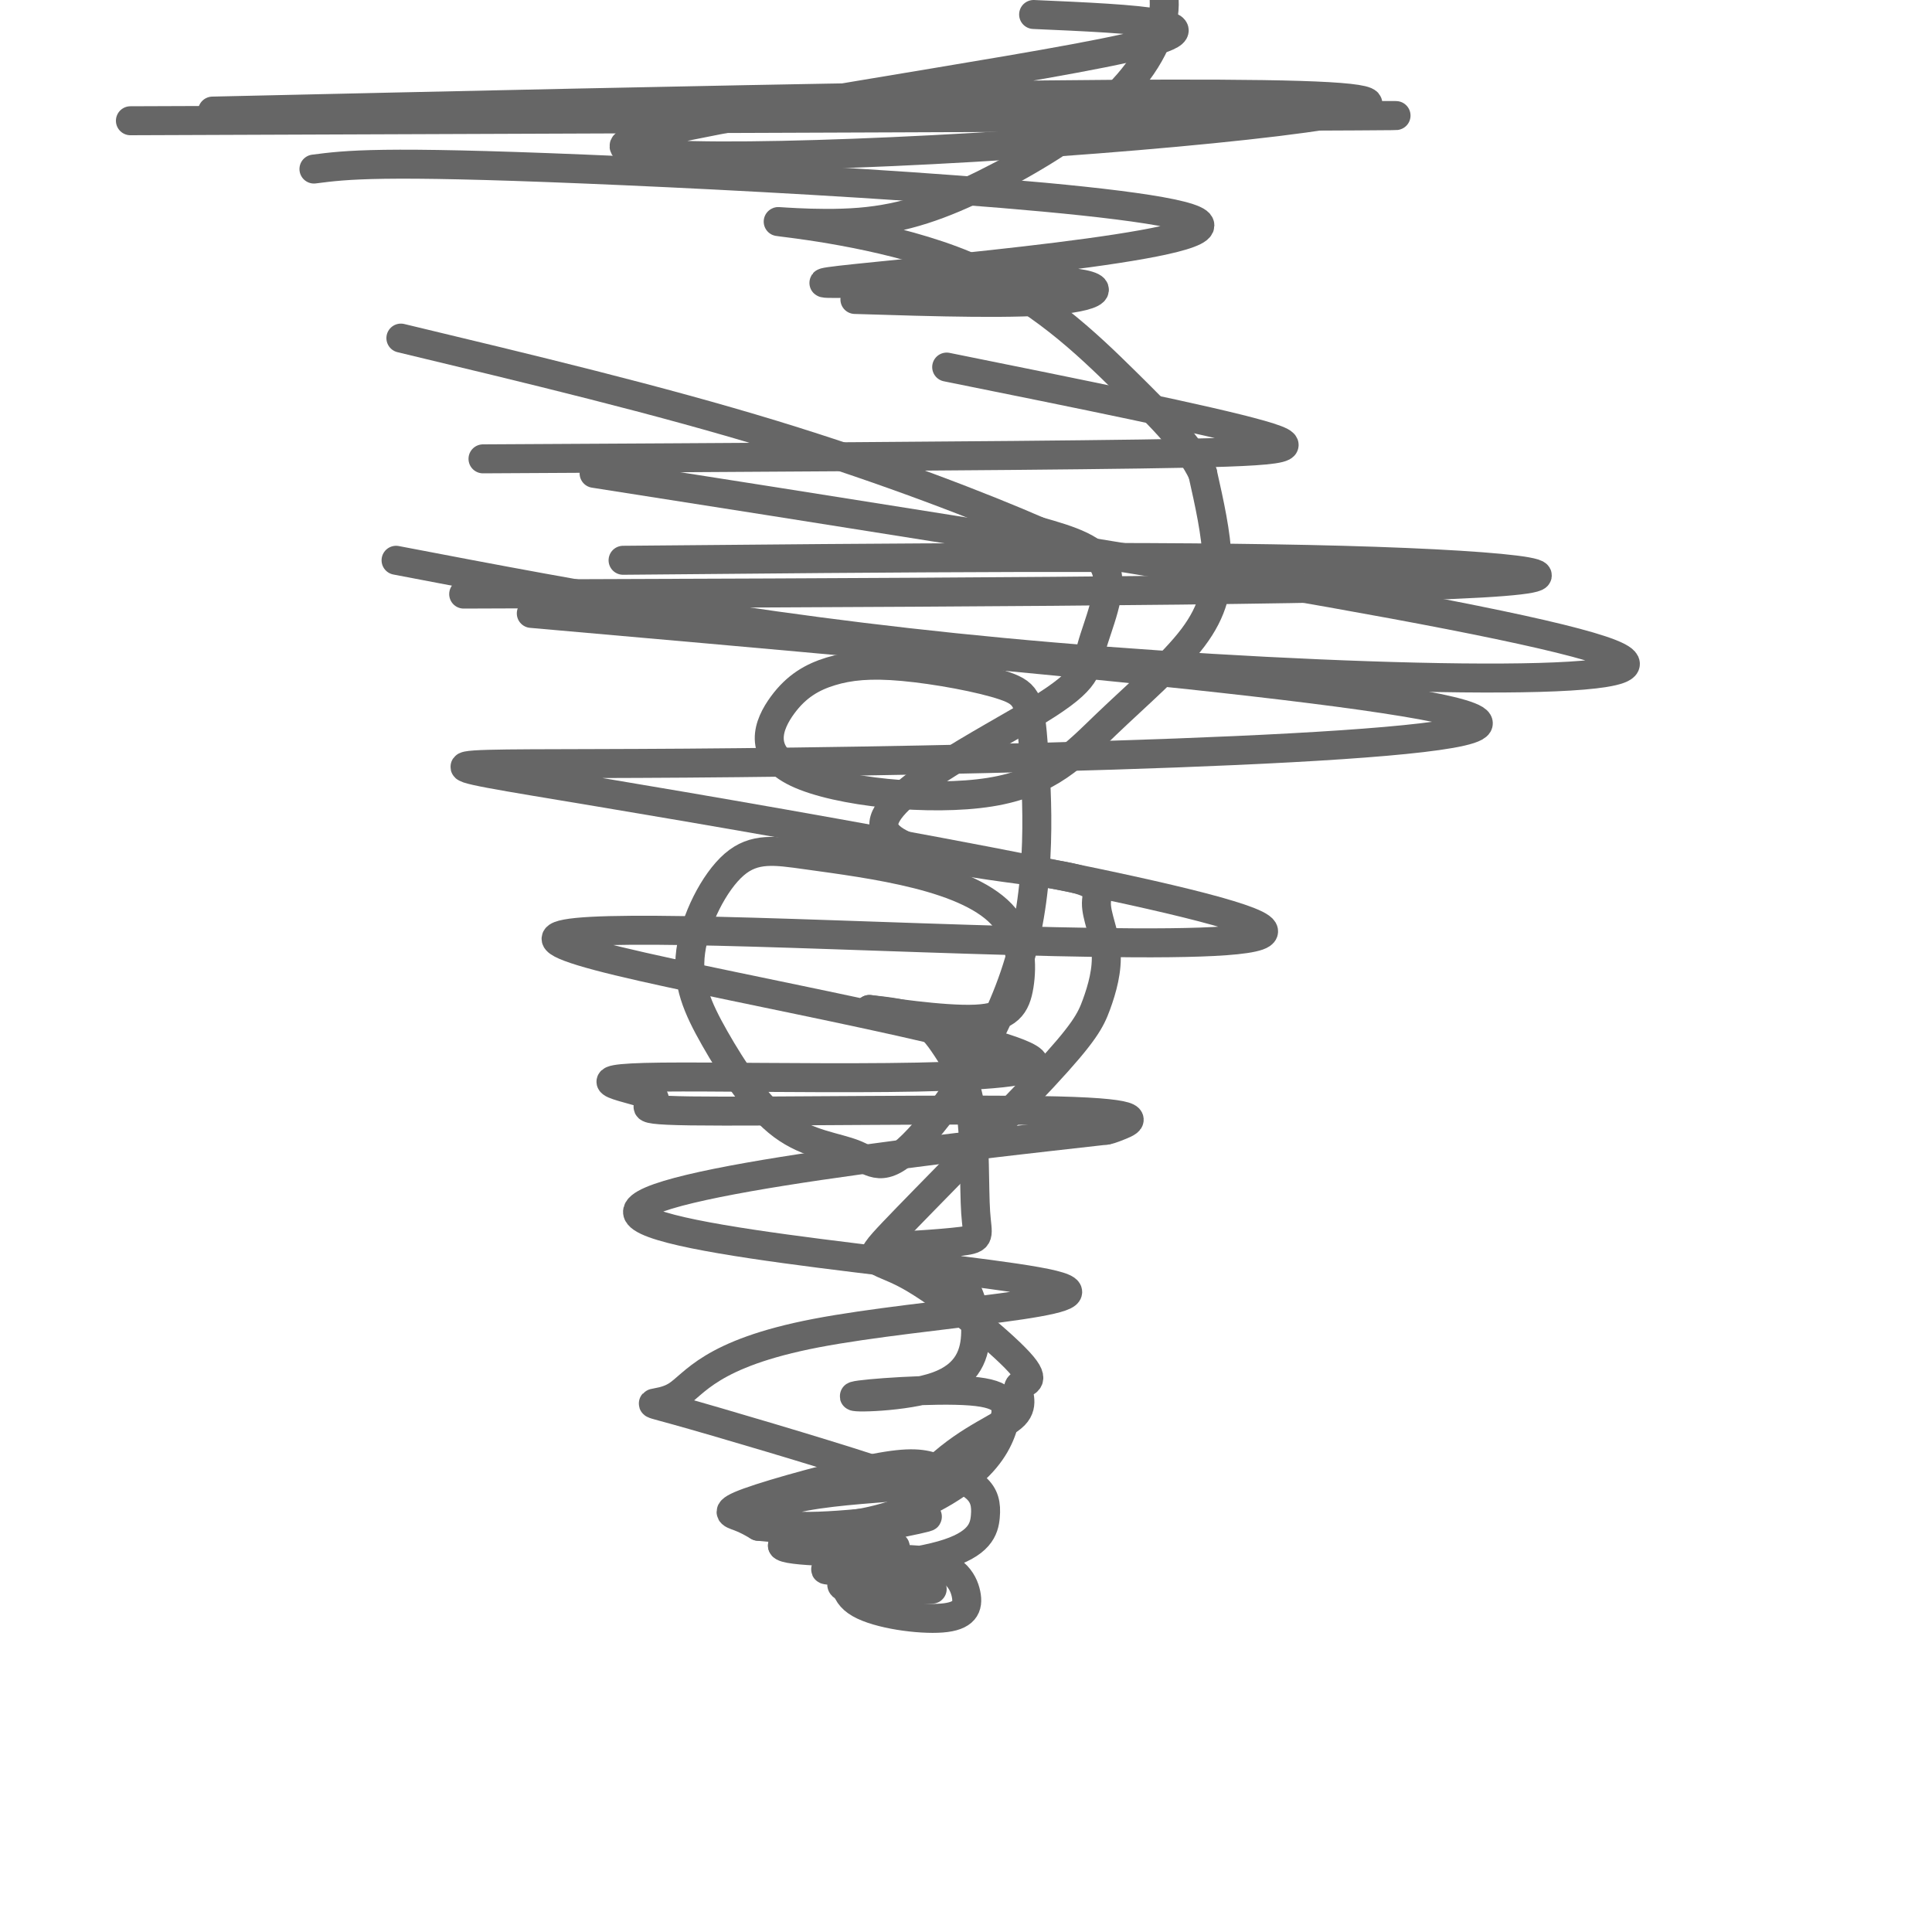
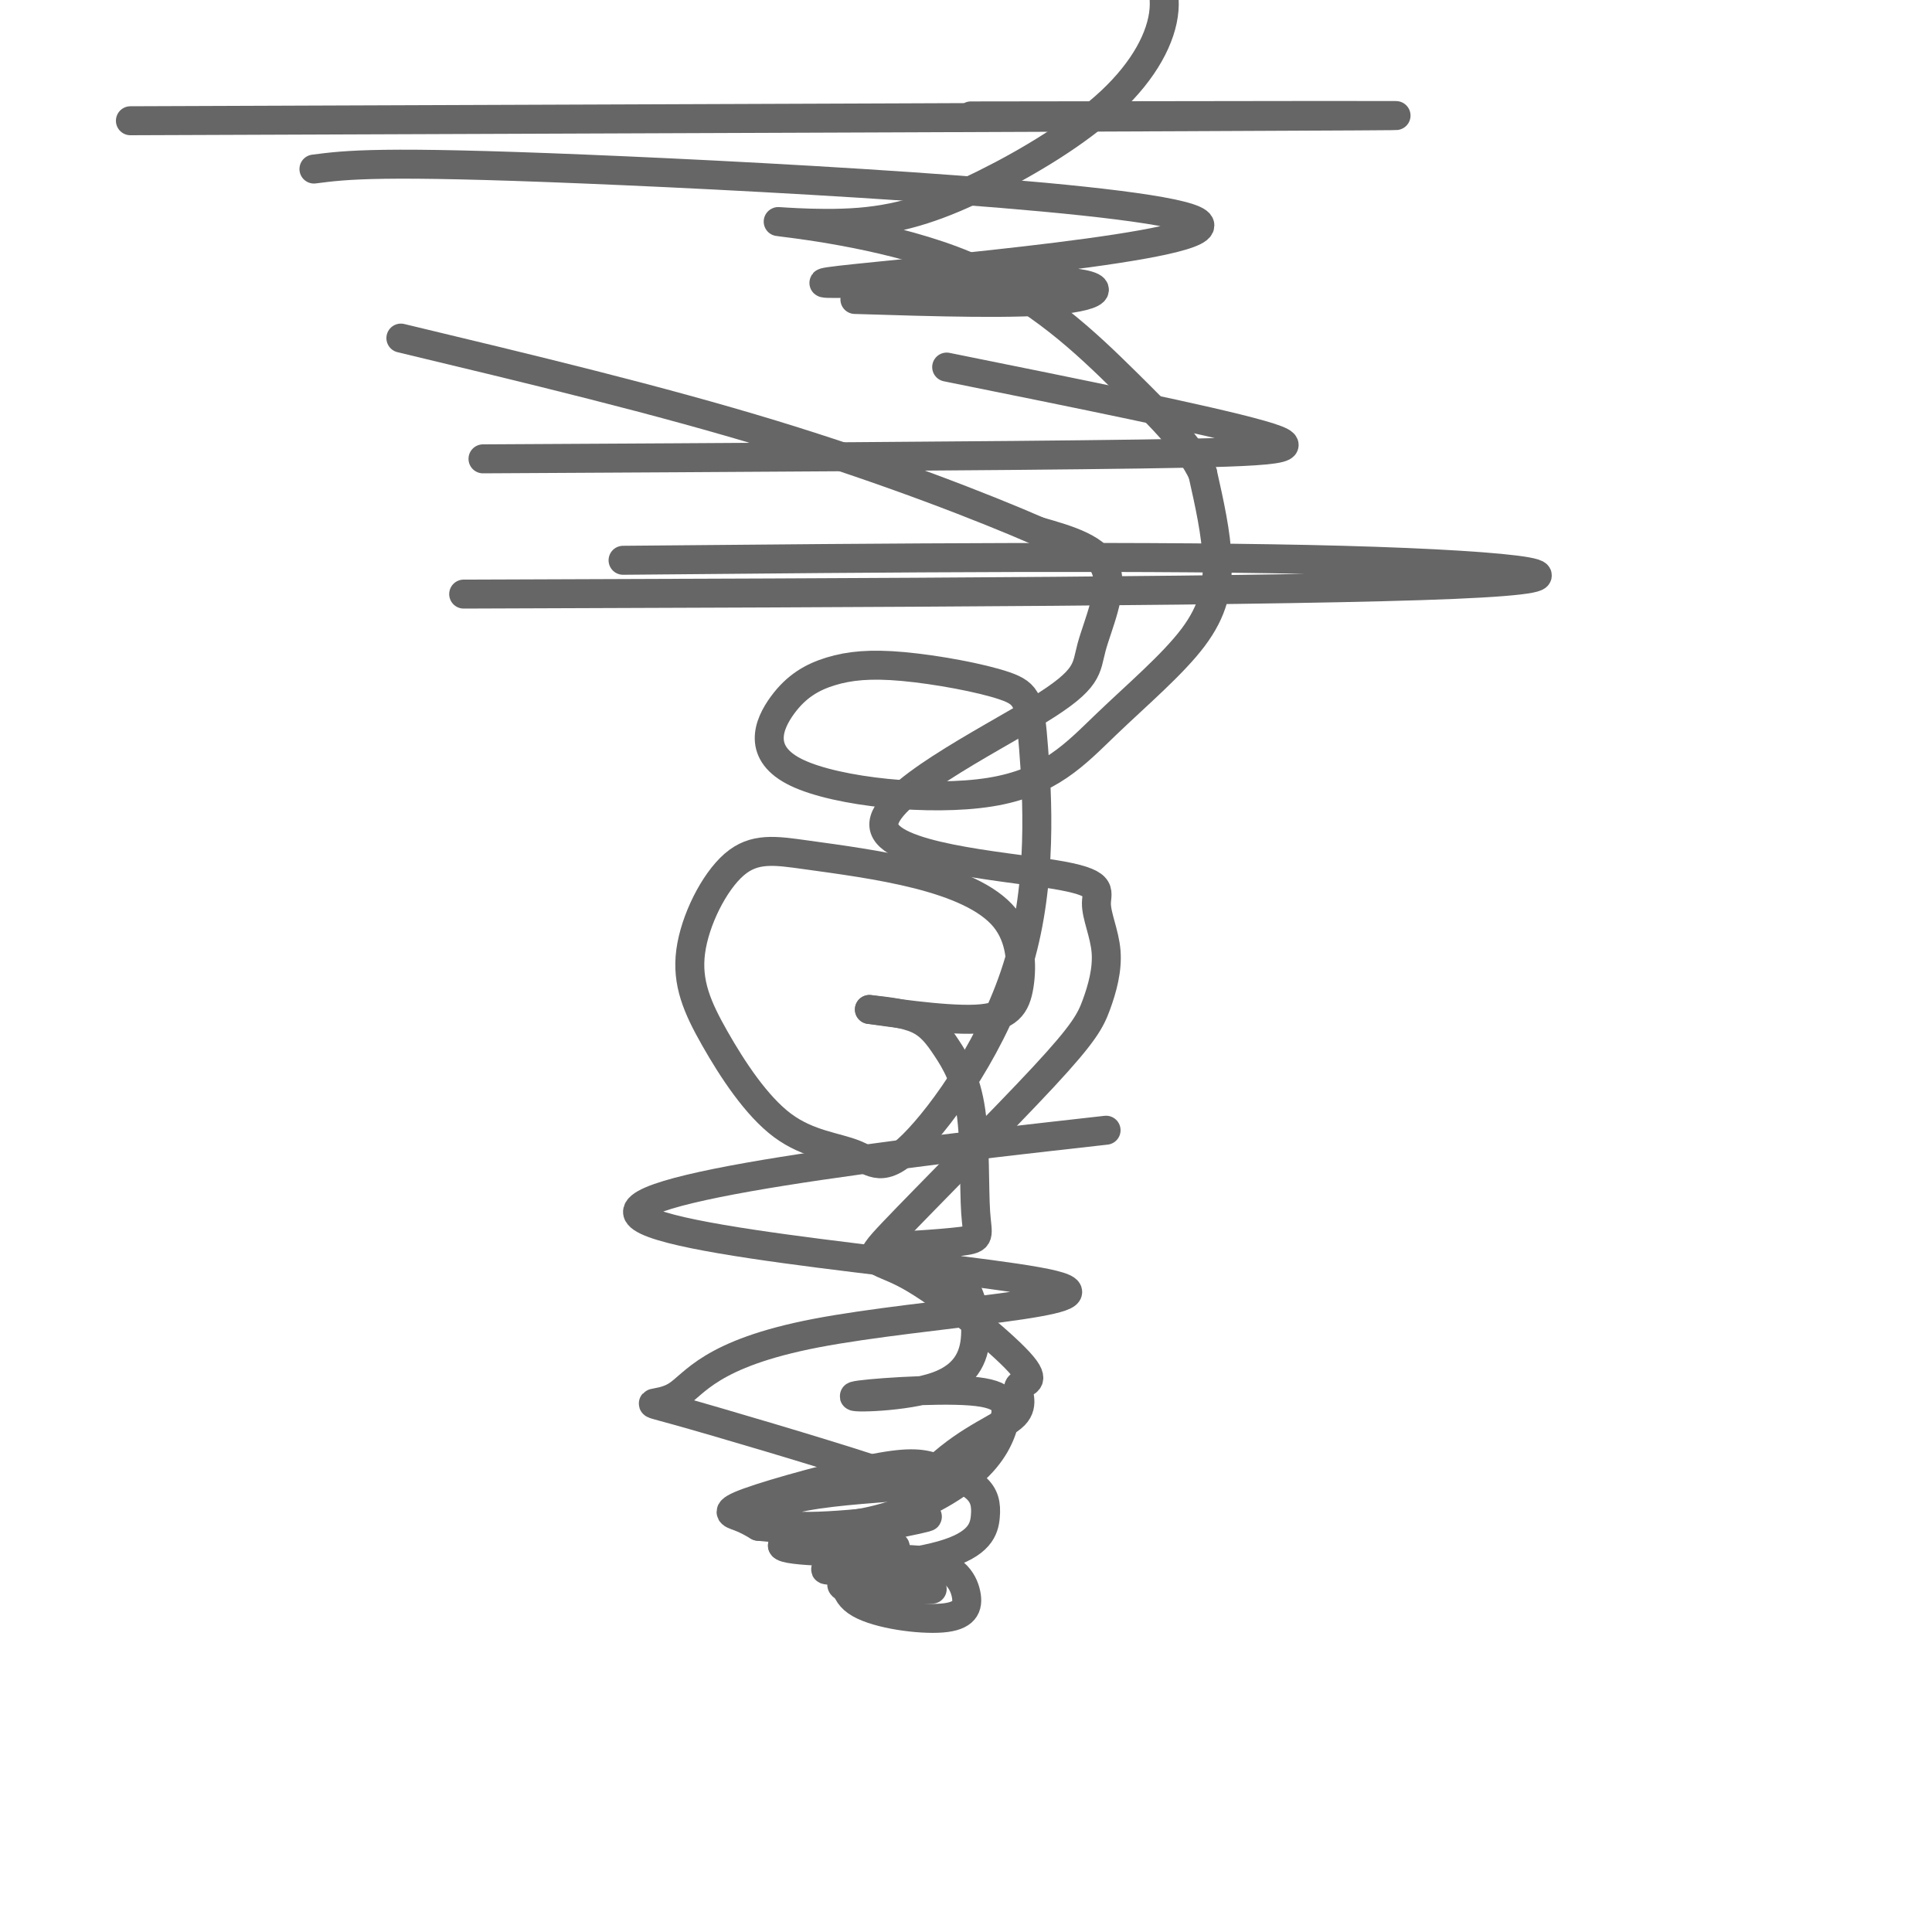
<svg xmlns="http://www.w3.org/2000/svg" viewBox="0 0 400 400" version="1.1">
  <g fill="none" stroke="#666666" stroke-width="6" stroke-linecap="round" stroke-linejoin="round">
    <path d="M180,318c-1.449,1.745 -2.898,3.490 -4,6c-1.102,2.510 -1.856,5.785 2,8c3.856,2.215 12.321,3.370 17,3c4.679,-0.370 5.573,-2.264 5,-5c-0.573,-2.736 -2.614,-6.314 -10,-7c-7.386,-0.686 -20.118,1.519 -19,2c1.118,0.481 16.088,-0.764 24,-3c7.912,-2.236 8.768,-5.465 9,-8c0.232,-2.535 -0.161,-4.376 -2,-6c-1.839,-1.624 -5.125,-3.032 -8,-4c-2.875,-0.968 -5.338,-1.497 -13,0c-7.662,1.497 -20.525,5.018 -26,7c-5.475,1.982 -3.564,2.423 -2,3c1.564,0.577 2.782,1.288 4,2" />
    <path d="M157,316c4.665,0.538 14.329,0.883 23,-1c8.671,-1.883 16.349,-5.996 21,-10c4.651,-4.004 6.274,-7.900 7,-11c0.726,-3.100 0.553,-5.404 -7,-6c-7.553,-0.596 -22.488,0.515 -24,1c-1.512,0.485 10.398,0.345 17,-2c6.602,-2.345 7.897,-6.894 8,-11c0.103,-4.106 -0.985,-7.770 -3,-11c-2.015,-3.230 -4.956,-6.025 -9,-7c-4.044,-0.975 -9.189,-0.128 -7,0c2.189,0.128 11.714,-0.462 16,-1c4.286,-0.538 3.334,-1.023 3,-6c-0.334,-4.977 -0.048,-14.448 -1,-21c-0.952,-6.552 -3.141,-10.187 -5,-13c-1.859,-2.813 -3.388,-4.804 -6,-6c-2.612,-1.196 -6.306,-1.598 -10,-2" />
    <path d="M180,209c2.896,0.376 15.137,2.316 22,2c6.863,-0.316 8.347,-2.886 9,-7c0.653,-4.114 0.476,-9.770 -3,-14c-3.476,-4.230 -10.250,-7.035 -18,-9c-7.750,-1.965 -16.476,-3.091 -23,-4c-6.524,-0.909 -10.848,-1.600 -15,2c-4.152,3.600 -8.133,11.492 -9,18c-0.867,6.508 1.381,11.631 5,18c3.619,6.369 8.610,13.983 14,18c5.390,4.017 11.180,4.438 15,6c3.820,1.562 5.669,4.263 12,-2c6.331,-6.263 17.145,-21.492 22,-38c4.855,-16.508 3.750,-34.294 3,-44c-0.750,-9.706 -1.145,-11.333 -6,-13c-4.855,-1.667 -14.168,-3.375 -21,-4c-6.832,-0.625 -11.182,-0.167 -15,1c-3.818,1.167 -7.105,3.043 -10,7c-2.895,3.957 -5.397,9.996 3,14c8.397,4.004 27.692,5.973 40,4c12.308,-1.973 17.629,-7.890 24,-14c6.371,-6.110 13.792,-12.414 18,-18c4.208,-5.586 5.202,-10.453 5,-16c-0.202,-5.547 -1.601,-11.773 -3,-18" />
    <path d="M249,98c-2.750,-5.783 -8.124,-11.241 -16,-19c-7.876,-7.759 -18.253,-17.818 -33,-24c-14.747,-6.182 -33.863,-8.485 -38,-9c-4.137,-0.515 6.703,0.760 16,0c9.297,-0.760 17.049,-3.554 26,-8c8.951,-4.446 19.102,-10.543 26,-17c6.898,-6.457 10.542,-13.273 11,-19c0.458,-5.727 -2.271,-10.363 -5,-15" />
-     <path d="M214,3c21.088,0.922 42.175,1.844 19,7c-23.175,5.156 -90.614,14.547 -102,19c-11.386,4.453 33.281,3.968 79,1c45.719,-2.968 92.491,-8.419 65,-10c-27.491,-1.581 -129.246,0.710 -231,3" />
    <path d="M201,24c54.500,-0.083 109.000,-0.167 80,0c-29.000,0.167 -141.500,0.583 -254,1" />
    <path d="M196,76c27.200,5.489 54.400,10.978 65,14c10.600,3.022 4.600,3.578 -25,4c-29.600,0.422 -82.800,0.711 -136,1" />
-     <path d="M123,98c99.489,15.600 198.978,31.200 212,38c13.022,6.800 -60.422,4.800 -117,0c-56.578,-4.800 -96.289,-12.400 -136,-20" />
    <path d="M129,116c55.800,-0.511 111.600,-1.022 149,0c37.400,1.022 56.400,3.578 23,5c-33.400,1.422 -119.200,1.711 -205,2" />
-     <path d="M110,127c99.556,8.771 199.113,17.542 196,23c-3.113,5.458 -108.894,7.601 -164,8c-55.106,0.399 -59.537,-0.948 -18,6c41.537,6.948 129.042,22.191 137,28c7.958,5.809 -63.632,2.185 -105,1c-41.368,-1.185 -52.513,0.069 -28,6c24.513,5.931 84.683,16.539 86,21c1.317,4.461 -56.221,2.775 -77,3c-20.779,0.225 -4.800,2.361 -2,4c2.800,1.639 -7.579,2.779 8,3c15.579,0.221 57.118,-0.479 76,0c18.882,0.479 15.109,2.137 13,3c-2.109,0.863 -2.555,0.932 -3,1" />
    <path d="M229,234c-28.336,3.201 -97.676,10.703 -97,17c0.676,6.297 71.367,11.389 86,15c14.633,3.611 -26.793,5.740 -49,10c-22.207,4.260 -25.194,10.649 -29,13c-3.806,2.351 -8.429,0.662 0,3c8.429,2.338 29.911,8.702 40,12c10.089,3.298 8.786,3.530 3,4c-5.786,0.470 -16.056,1.177 -21,3c-4.944,1.823 -4.562,4.760 4,5c8.562,0.240 25.303,-2.217 26,-2c0.697,0.217 -14.652,3.109 -30,6" />
    <path d="M162,320c0.189,1.300 15.660,1.550 21,1c5.340,-0.550 0.548,-1.899 -3,-1c-3.548,0.899 -5.851,4.047 -4,5c1.851,0.953 7.858,-0.289 7,0c-0.858,0.289 -8.580,2.108 -6,3c2.580,0.892 15.464,0.855 16,1c0.536,0.145 -11.275,0.470 -16,0c-4.725,-0.470 -2.362,-1.735 0,-3" />
    <path d="M177,326c2.872,-4.876 10.052,-15.565 17,-22c6.948,-6.435 13.662,-8.614 16,-11c2.338,-2.386 0.298,-4.978 1,-6c0.702,-1.022 4.144,-0.474 0,-5c-4.144,-4.526 -15.874,-14.128 -23,-18c-7.126,-3.872 -9.646,-2.015 -3,-9c6.646,-6.985 22.459,-22.811 31,-32c8.541,-9.189 9.808,-11.742 11,-15c1.192,-3.258 2.307,-7.220 2,-11c-0.307,-3.780 -2.035,-7.379 -2,-10c0.035,-2.621 1.835,-4.265 -9,-6c-10.835,-1.735 -34.304,-3.562 -35,-10c-0.696,-6.438 21.380,-17.489 32,-24c10.620,-6.511 9.782,-8.484 11,-13c1.218,-4.516 4.491,-11.576 3,-16c-1.491,-4.424 -7.745,-6.212 -14,-8" />
    <path d="M215,110c-10.978,-4.800 -31.422,-12.800 -55,-20c-23.578,-7.200 -50.289,-13.600 -77,-20" />
    <path d="M177,62c16.935,0.527 33.870,1.054 43,0c9.130,-1.054 10.455,-3.688 -7,-4c-17.455,-0.312 -53.689,1.700 -39,0c14.689,-1.700 80.301,-7.112 74,-12c-6.301,-4.888 -84.515,-9.254 -127,-11c-42.485,-1.746 -49.243,-0.873 -56,0" />
  </g>
</svg>